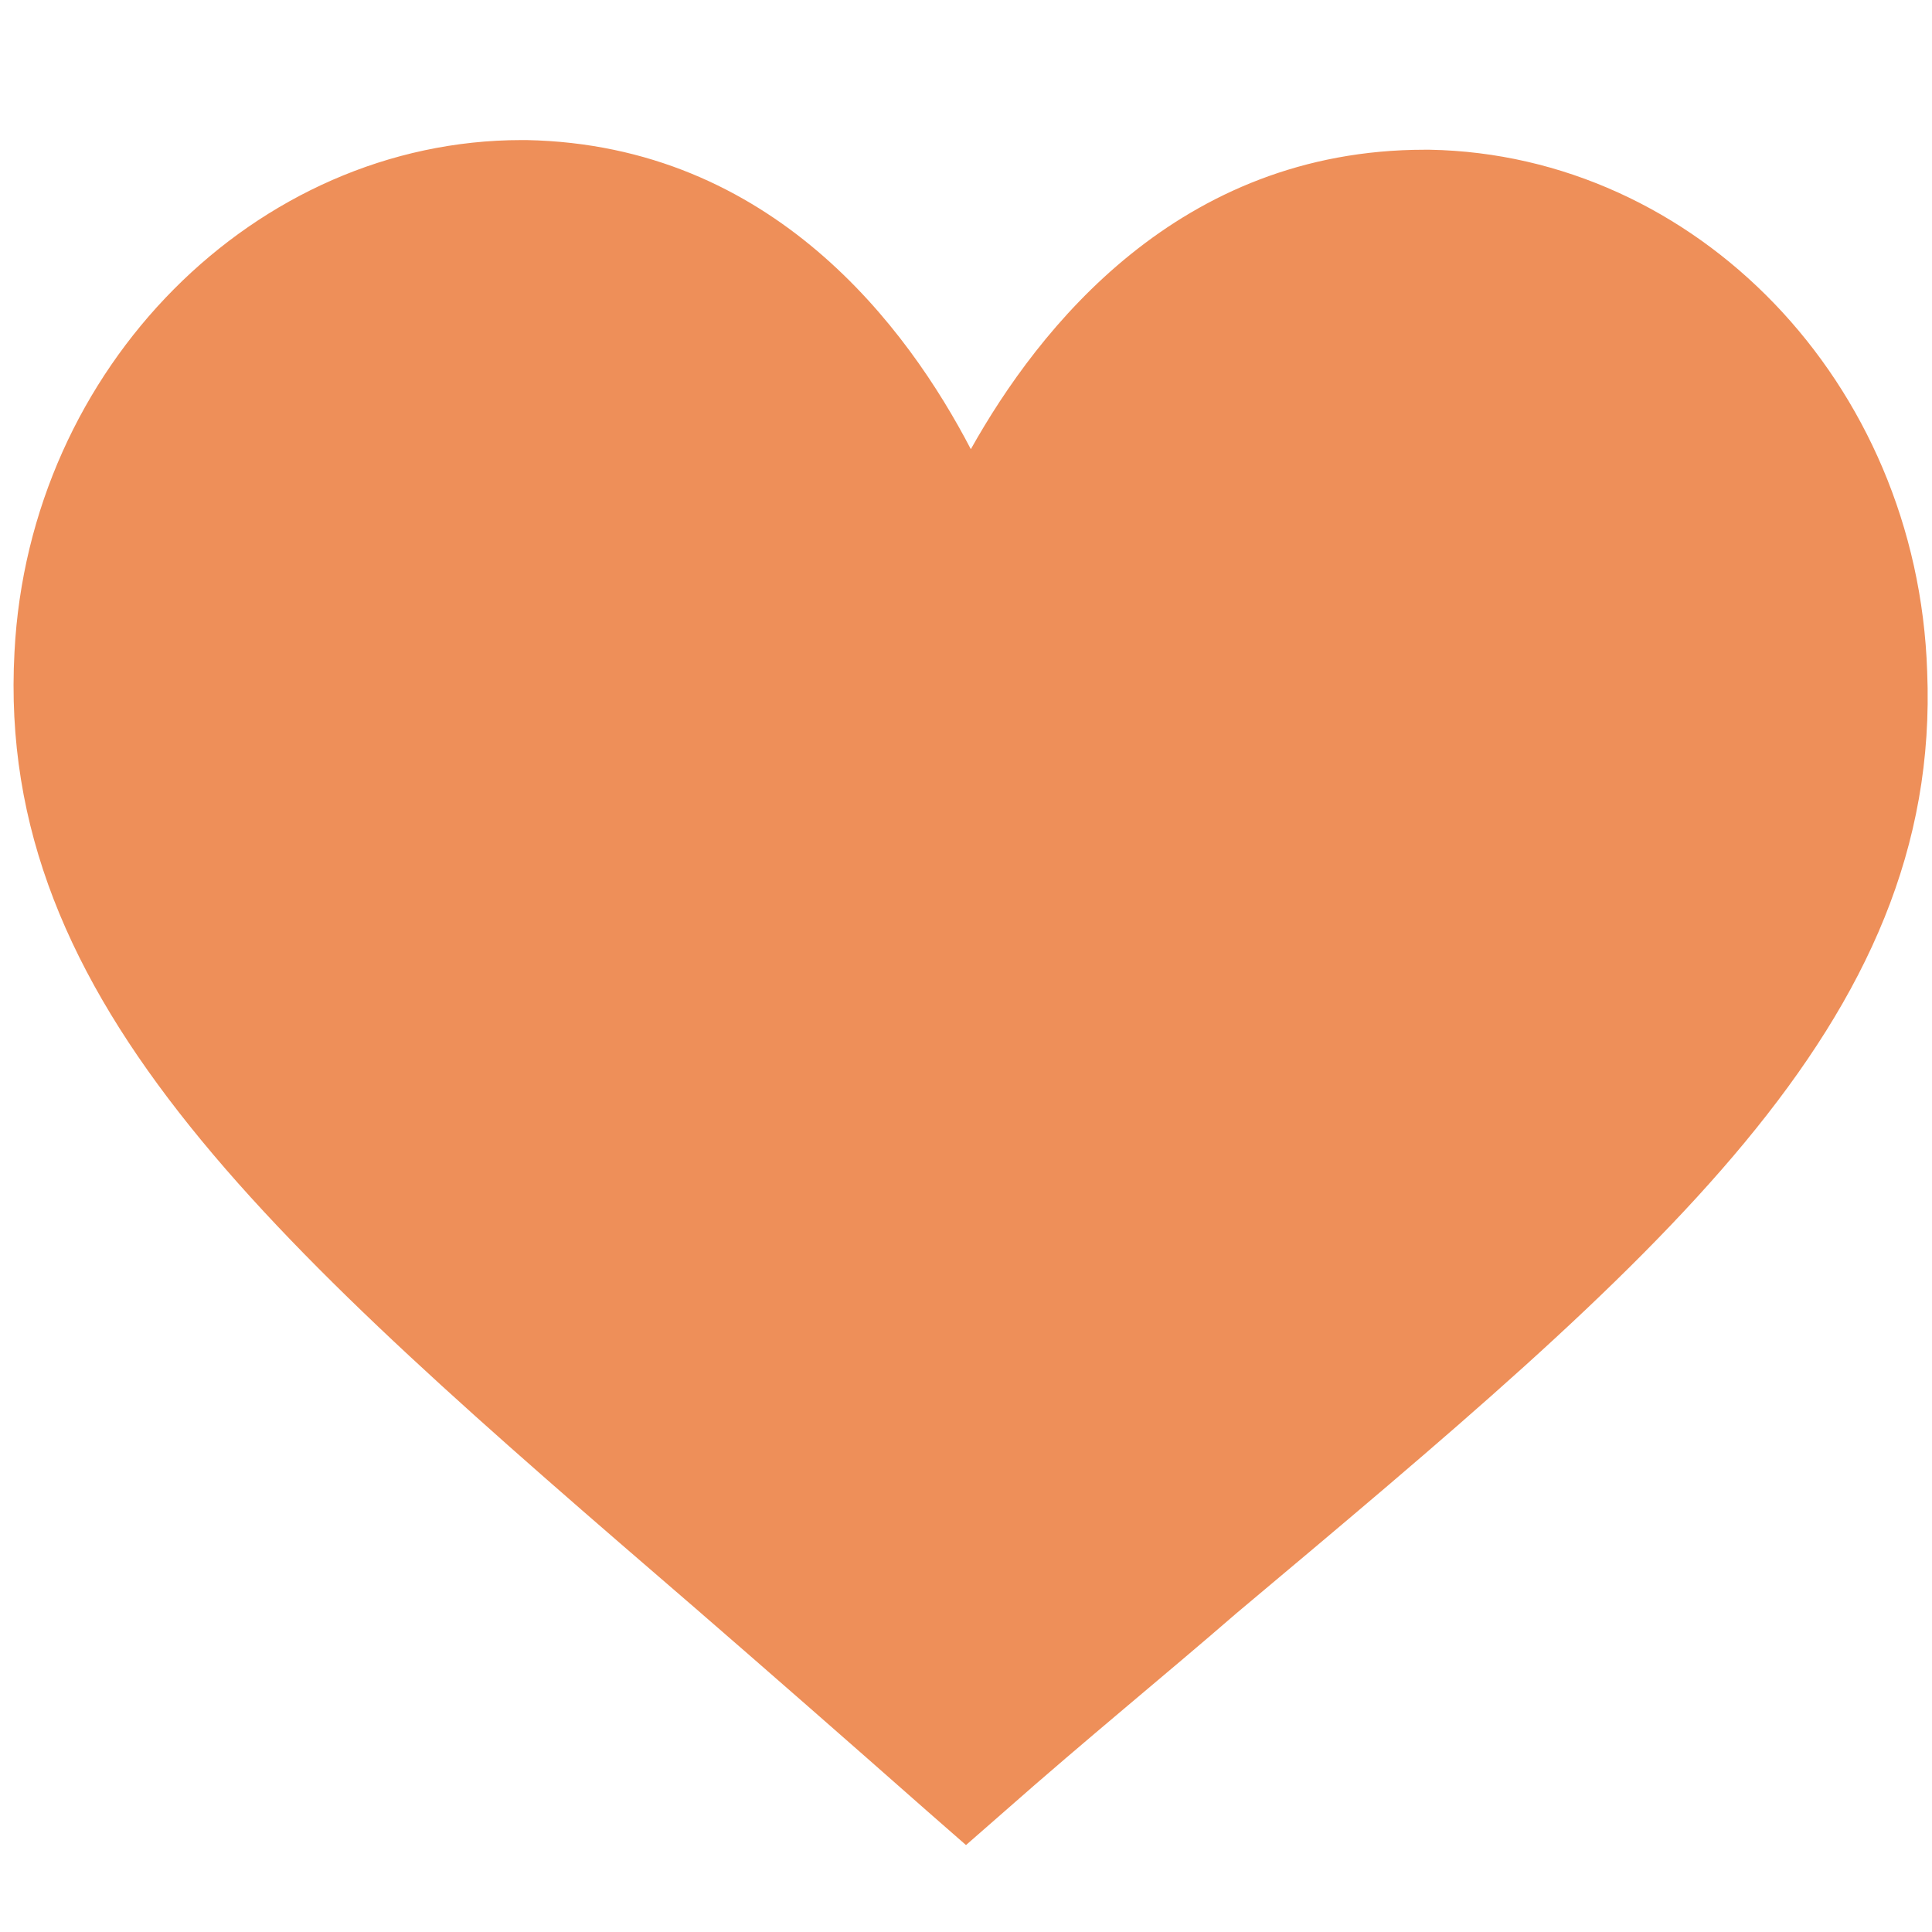
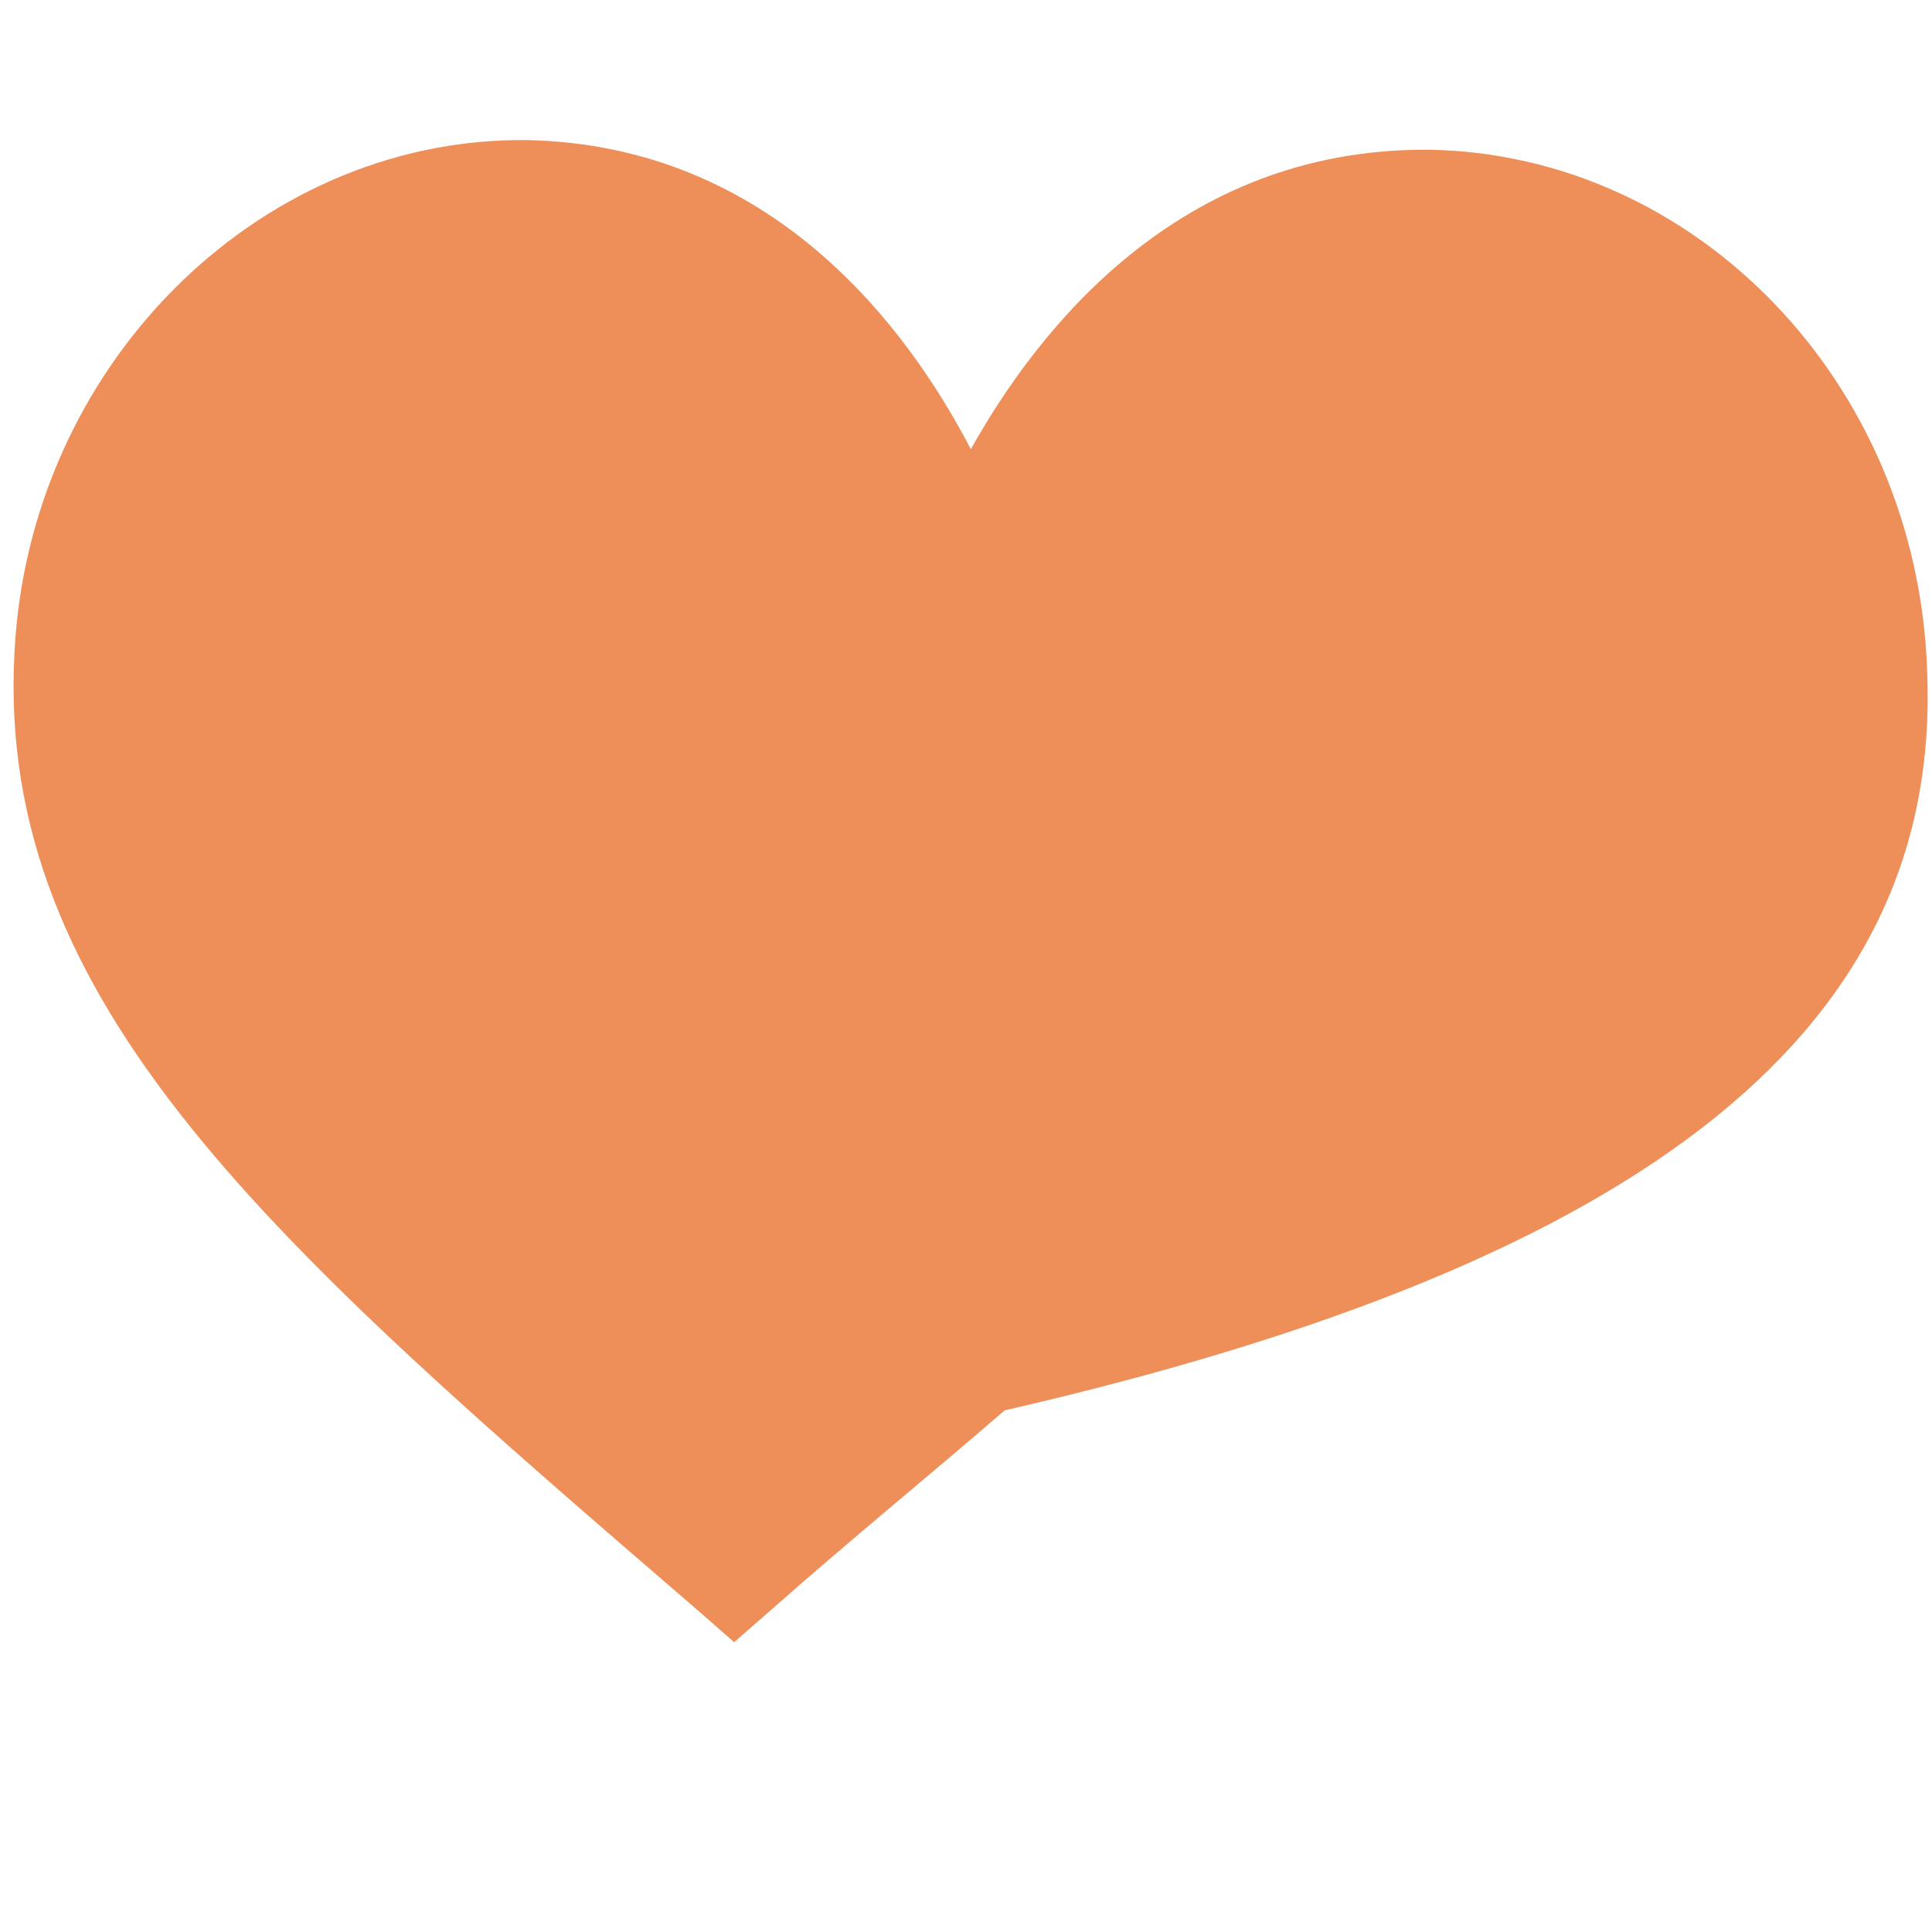
<svg xmlns="http://www.w3.org/2000/svg" version="1.1" id="Layer_1" x="0px" y="0px" viewBox="0 0 40 40" style="enable-background:new 0 0 40 40;" xml:space="preserve">
  <style type="text/css">
	.st0{fill:#EE8F59;}
</style>
  <g>
    <g>
-       <path class="st0" d="M39.9,13.9c-0.2-6-4.8-10.7-10.3-10.8h-0.1c-5.1,0-8,3.7-9.4,6.2C18.8,6.8,16,3,10.9,2.9h-0.1    C5.3,2.9,0.6,7.6,0.3,13.5c-0.4,7.3,5.4,12.3,14.1,19.8c1.5,1.3,3.1,2.7,4.8,4.2l0.8,0.7l0.8-0.7c1.7-1.5,3.3-2.8,4.8-4.1    C34.3,26.1,40.2,21.2,39.9,13.9z" />
+       <path class="st0" d="M39.9,13.9c-0.2-6-4.8-10.7-10.3-10.8h-0.1c-5.1,0-8,3.7-9.4,6.2C18.8,6.8,16,3,10.9,2.9h-0.1    C5.3,2.9,0.6,7.6,0.3,13.5c-0.4,7.3,5.4,12.3,14.1,19.8l0.8,0.7l0.8-0.7c1.7-1.5,3.3-2.8,4.8-4.1    C34.3,26.1,40.2,21.2,39.9,13.9z" />
    </g>
  </g>
</svg>